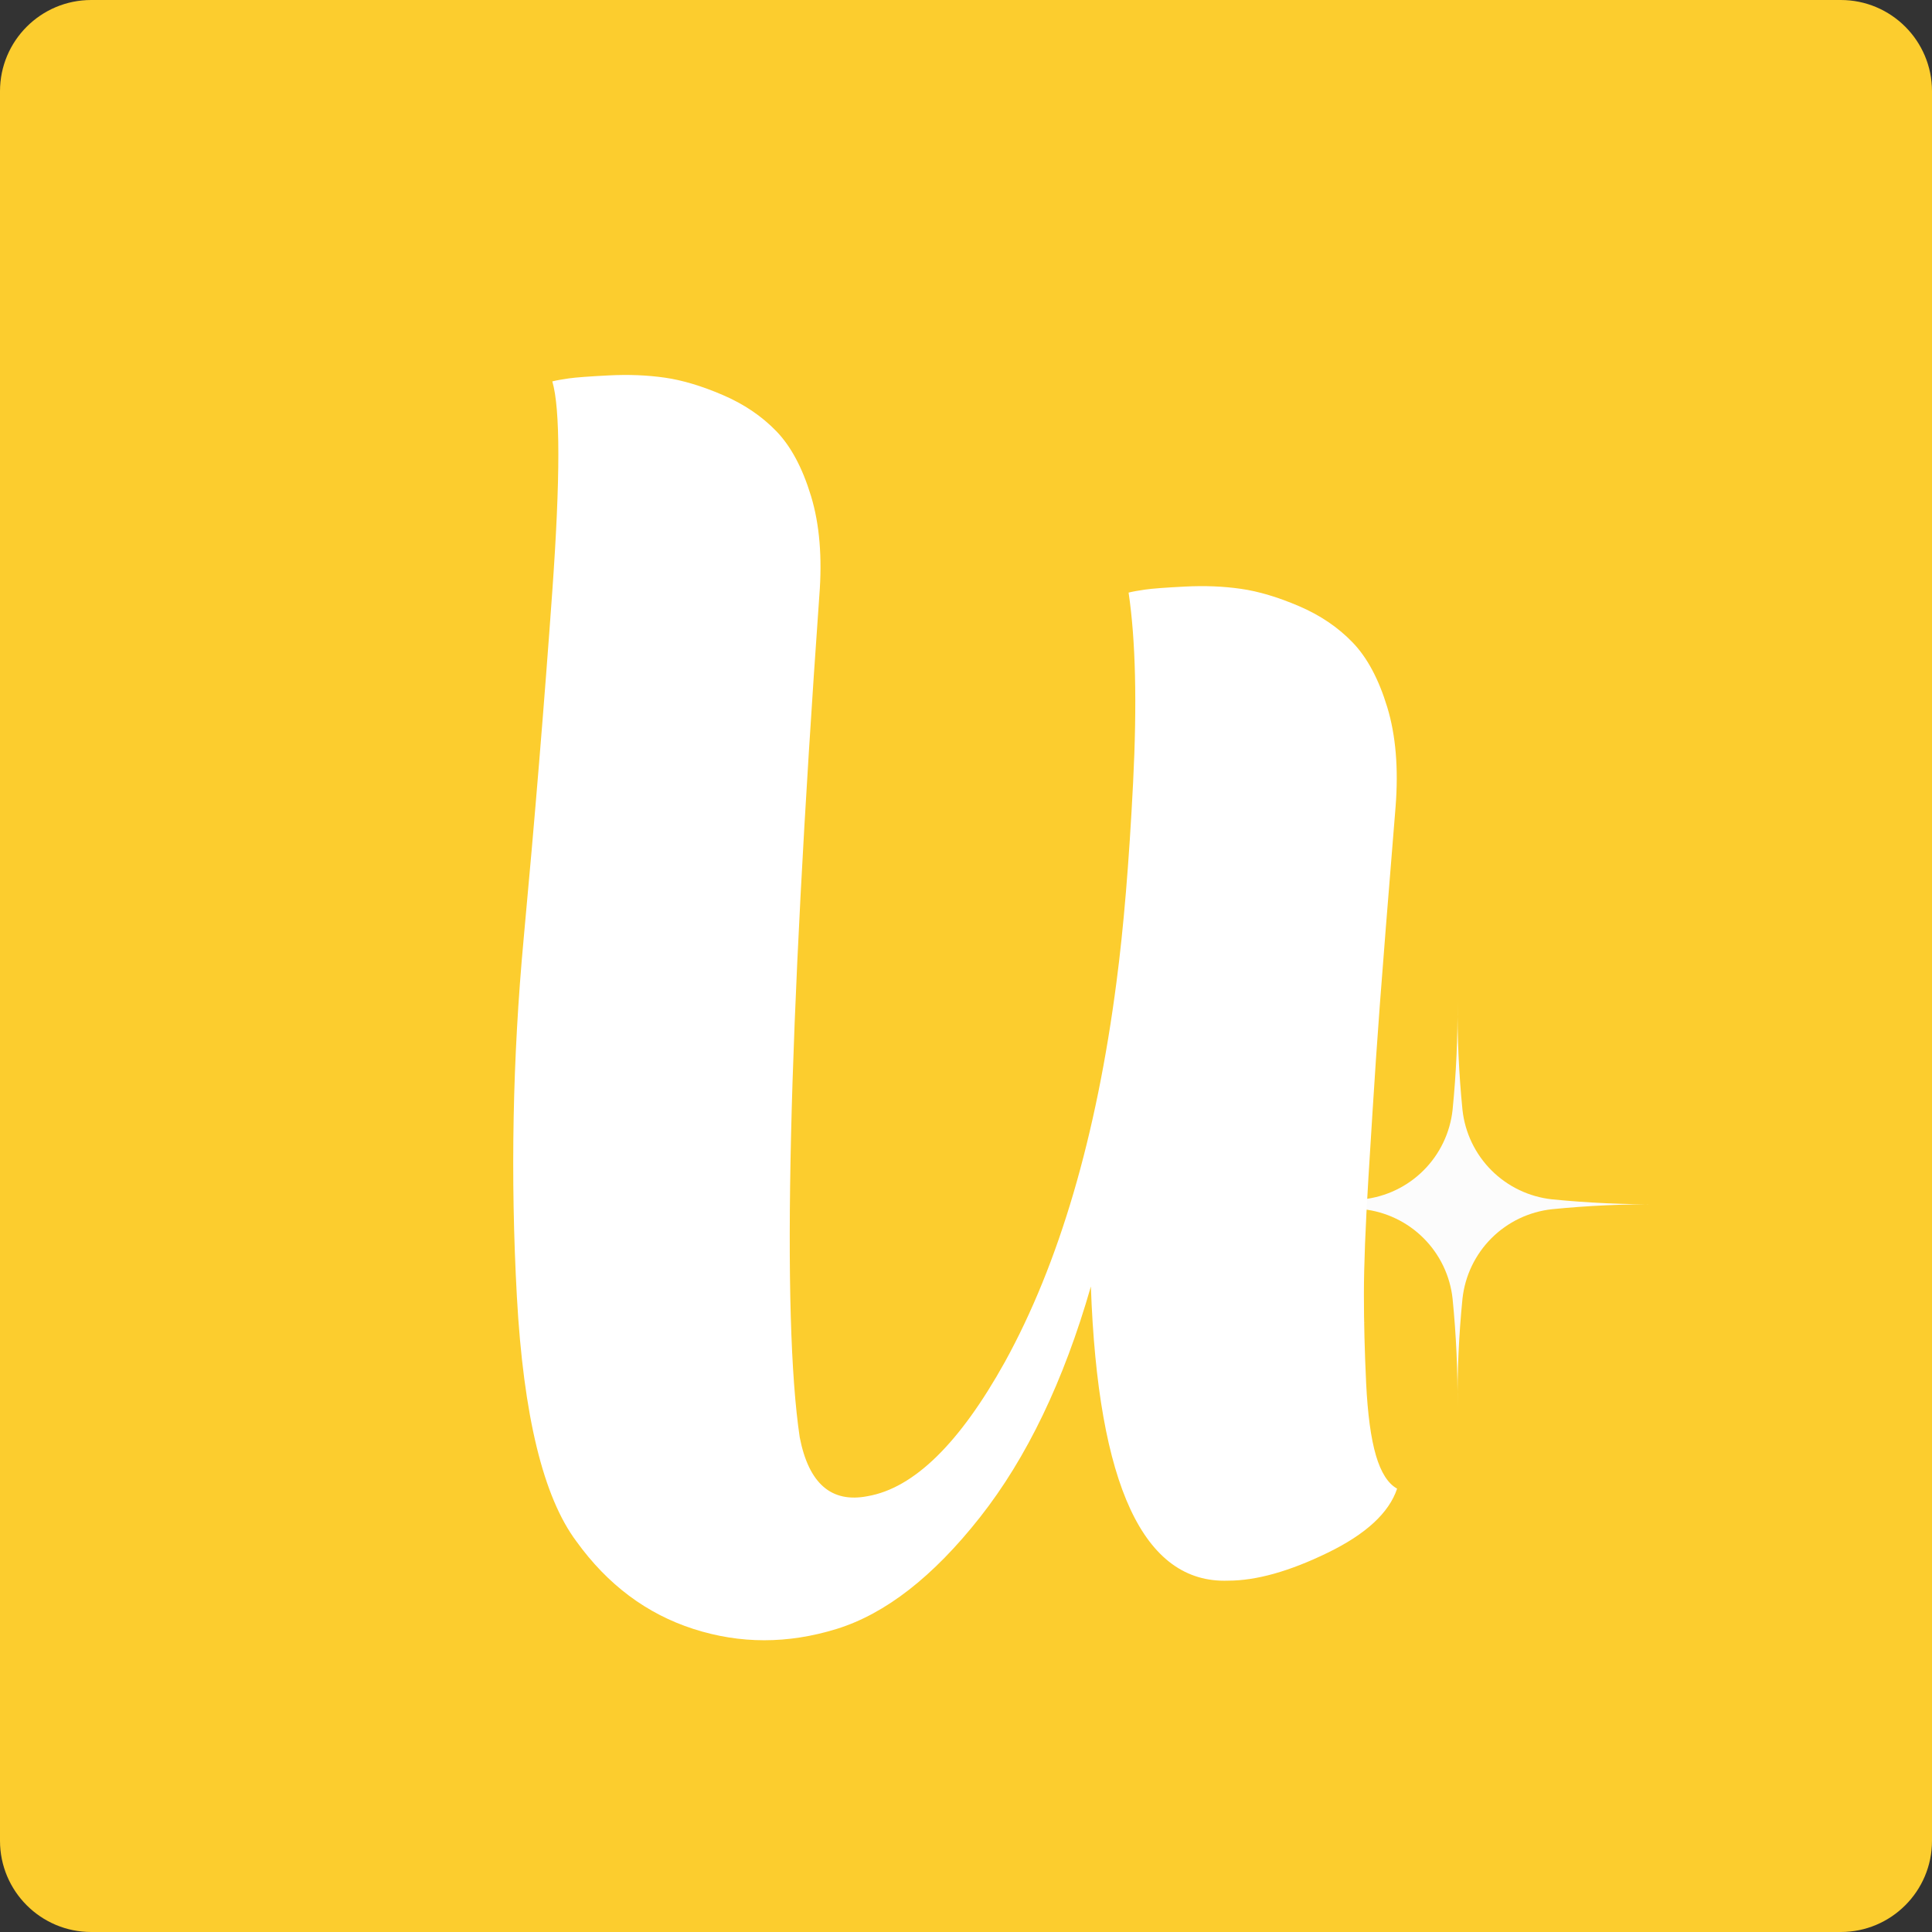
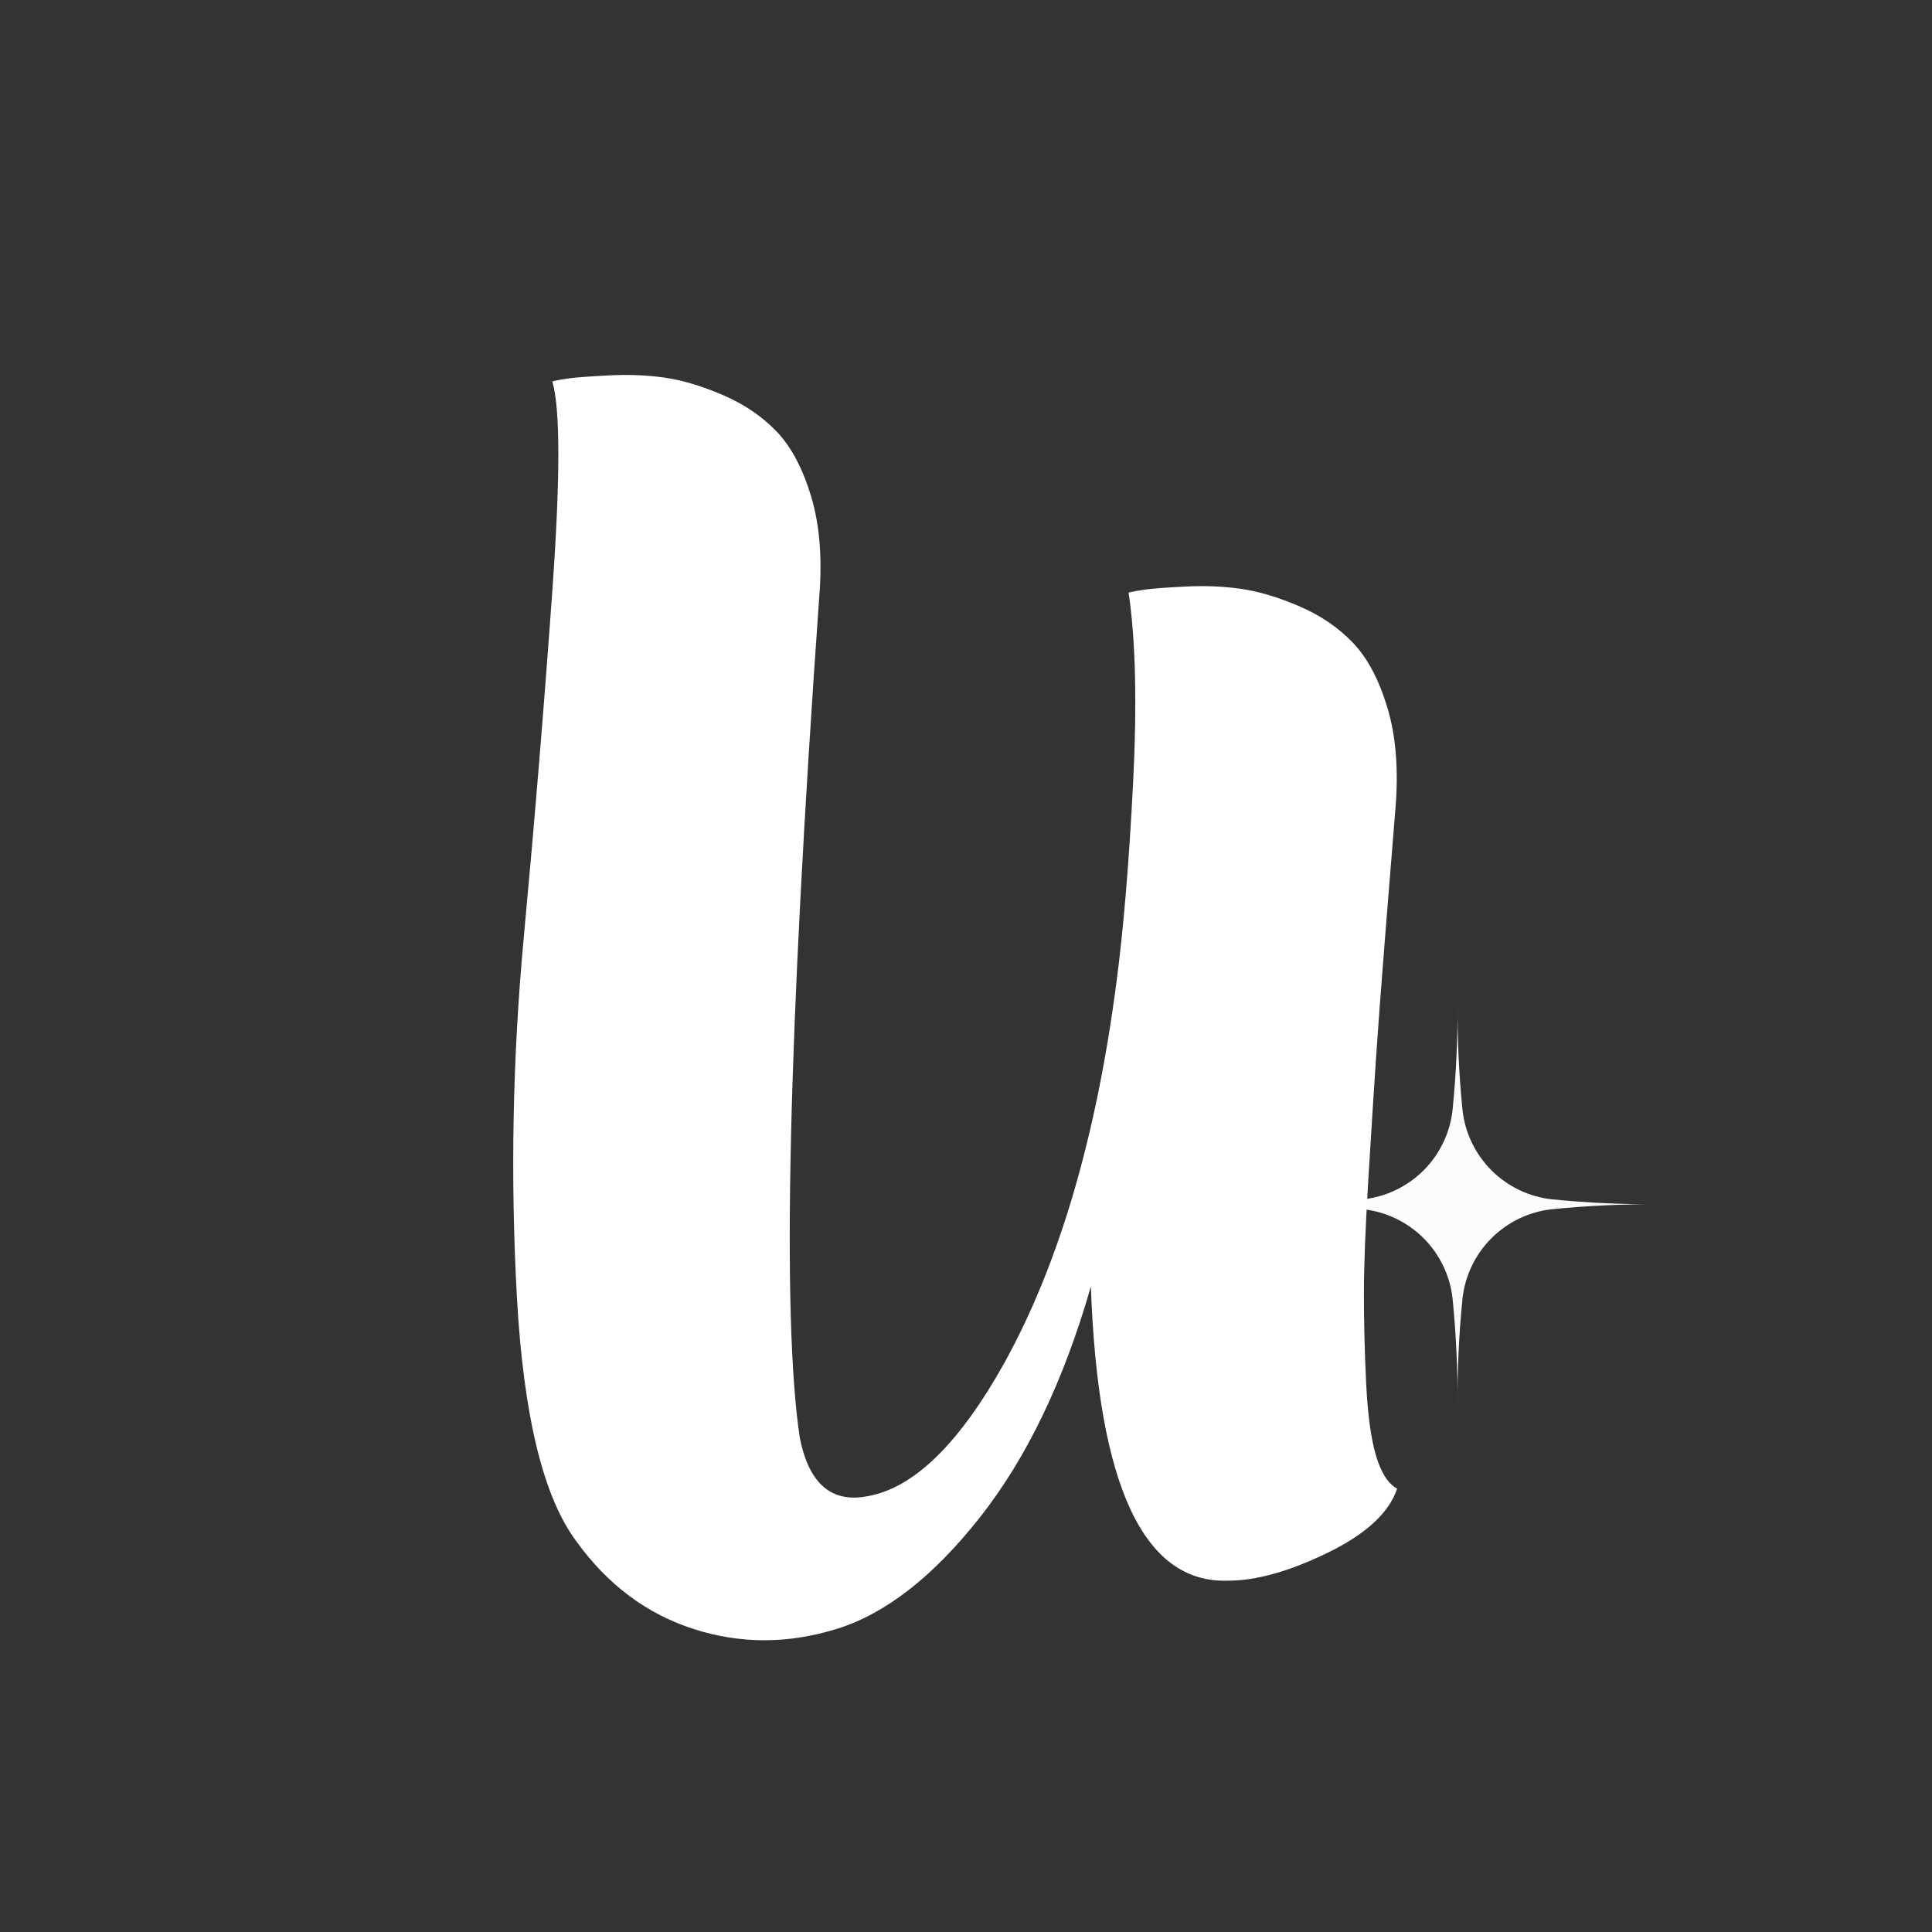
<svg xmlns="http://www.w3.org/2000/svg" width="1080" zoomAndPan="magnify" viewBox="0 0 810 810" height="1080" preserveAspectRatio="xMidYMid meet" version="1.0">
  <rect x="0" y="0" width="810" height="810" fill="#333333" stroke="none" />
  <defs>
    <g />
    <clipPath id="ecf3ad5288">
-       <path d="M 38.25 0 L 771.75 0 C 792.875 0 810 17.125 810 38.25 L 810 771.75 C 810 792.875 792.875 810 771.75 810 L 38.25 810 C 17.125 810 0 792.875 0 771.75 L 0 38.25 C 0 17.125 17.125 0 38.25 0 Z M 38.25 0 " clip-rule="nonzero" />
-     </clipPath>
+       </clipPath>
    <clipPath id="f9699ecf1e">
      <path d="M 525 419 L 696.184 419 L 696.184 590.172 L 525 590.172 Z M 525 419 " clip-rule="nonzero" />
    </clipPath>
    <clipPath id="3e9b982c7d">
      <path d="M 471.934 418.422 L 559 418.422 L 559 505 L 471.934 505 Z M 471.934 418.422 " clip-rule="nonzero" />
    </clipPath>
  </defs>
  <g clip-path="url(#ecf3ad5288)">
    <rect x="-81" width="972" fill="#fccd2e" y="-81" height="972" fill-opacity="1" />
  </g>
  <g clip-path="url(#f9699ecf1e)">
    <path fill="#fcfcfc" d="M 609 544.465 C 608.871 543.277 608.691 542.098 608.461 540.926 C 608.23 539.754 607.953 538.594 607.625 537.445 C 607.297 536.297 606.922 535.164 606.5 534.047 C 606.074 532.93 605.605 531.832 605.09 530.754 C 604.574 529.68 604.012 528.625 603.406 527.594 C 602.801 526.566 602.152 525.562 601.461 524.59 C 600.773 523.613 600.043 522.672 599.273 521.758 C 598.5 520.844 597.695 519.965 596.848 519.121 C 596.004 518.277 595.125 517.469 594.215 516.699 C 593.301 515.93 592.355 515.199 591.383 514.508 C 590.406 513.82 589.406 513.172 588.375 512.566 C 587.348 511.961 586.293 511.398 585.215 510.883 C 584.141 510.367 583.043 509.898 581.926 509.473 C 580.809 509.051 579.676 508.676 578.527 508.348 C 577.379 508.02 576.219 507.738 575.047 507.512 C 573.875 507.281 572.695 507.102 571.508 506.973 C 556.363 505.461 541.184 504.77 525.965 504.895 C 541.184 505.02 556.363 504.328 571.508 502.82 C 572.695 502.691 573.875 502.512 575.047 502.281 C 576.219 502.051 577.379 501.773 578.527 501.445 C 579.676 501.117 580.809 500.742 581.926 500.316 C 583.043 499.895 584.141 499.426 585.215 498.91 C 586.293 498.391 587.348 497.832 588.375 497.227 C 589.406 496.621 590.406 495.973 591.383 495.281 C 592.355 494.59 593.301 493.863 594.215 493.09 C 595.125 492.32 596.004 491.516 596.848 490.668 C 597.695 489.824 598.5 488.945 599.27 488.035 C 600.043 487.121 600.773 486.176 601.461 485.203 C 602.152 484.227 602.801 483.227 603.406 482.195 C 604.012 481.168 604.57 480.113 605.09 479.035 C 605.605 477.961 606.074 476.863 606.5 475.746 C 606.922 474.629 607.297 473.496 607.625 472.348 C 607.953 471.199 608.23 470.039 608.461 468.867 C 608.691 467.695 608.871 466.516 609 465.328 C 610.508 450.184 611.199 435.004 611.074 419.785 C 610.949 435.004 611.645 450.184 613.152 465.328 C 613.281 466.516 613.461 467.695 613.691 468.867 C 613.918 470.039 614.199 471.199 614.527 472.348 C 614.855 473.496 615.23 474.629 615.652 475.746 C 616.078 476.863 616.547 477.961 617.062 479.035 C 617.578 480.113 618.141 481.168 618.746 482.195 C 619.352 483.227 620 484.227 620.688 485.203 C 621.379 486.176 622.109 487.121 622.879 488.035 C 623.648 488.945 624.457 489.824 625.301 490.668 C 626.145 491.516 627.023 492.32 627.938 493.094 C 628.852 493.863 629.793 494.594 630.77 495.281 C 631.742 495.973 632.746 496.621 633.773 497.227 C 634.805 497.832 635.855 498.395 636.934 498.91 C 638.012 499.426 639.109 499.895 640.227 500.32 C 641.34 500.742 642.473 501.117 643.621 501.445 C 644.77 501.773 645.93 502.051 647.102 502.281 C 648.277 502.512 649.457 502.691 650.641 502.82 C 665.785 504.328 680.969 505.02 696.184 504.898 C 680.969 504.773 665.785 505.465 650.641 506.973 C 649.457 507.102 648.277 507.281 647.102 507.512 C 645.93 507.742 644.77 508.02 643.621 508.348 C 642.473 508.676 641.34 509.051 640.227 509.473 C 639.109 509.898 638.012 510.367 636.934 510.883 C 635.859 511.398 634.805 511.961 633.773 512.566 C 632.746 513.172 631.742 513.82 630.77 514.512 C 629.793 515.199 628.852 515.93 627.938 516.699 C 627.023 517.473 626.145 518.277 625.301 519.121 C 624.457 519.969 623.648 520.848 622.879 521.758 C 622.109 522.672 621.379 523.613 620.688 524.59 C 620 525.562 619.352 526.566 618.746 527.598 C 618.141 528.625 617.578 529.68 617.062 530.754 C 616.547 531.832 616.078 532.93 615.652 534.047 C 615.23 535.164 614.855 536.297 614.527 537.445 C 614.199 538.594 613.922 539.754 613.691 540.926 C 613.461 542.098 613.281 543.277 613.152 544.465 C 611.645 559.605 610.949 574.789 611.074 590.008 C 611.199 574.789 610.508 559.605 609 544.465 Z M 609 544.465 " fill-opacity="1" fill-rule="nonzero" />
  </g>
  <g clip-path="url(#3e9b982c7d)">
    <path fill="#fcfcfc" d="M 513.98 481.852 C 513.848 480.645 513.617 479.461 513.281 478.297 C 512.949 477.133 512.523 476.004 512 474.914 C 511.477 473.82 510.863 472.781 510.164 471.793 C 509.465 470.805 508.688 469.883 507.828 469.027 C 506.973 468.168 506.051 467.391 505.062 466.691 C 504.074 465.992 503.035 465.379 501.941 464.855 C 500.852 464.332 499.723 463.906 498.559 463.574 C 497.395 463.242 496.211 463.008 495.008 462.879 C 487.344 462.113 479.66 461.766 471.961 461.828 C 479.66 461.891 487.344 461.539 495.008 460.777 C 496.211 460.645 497.395 460.414 498.559 460.082 C 499.723 459.75 500.852 459.32 501.941 458.797 C 503.035 458.273 504.074 457.664 505.062 456.961 C 506.051 456.262 506.973 455.484 507.828 454.629 C 508.688 453.773 509.465 452.848 510.164 451.863 C 510.863 450.875 511.477 449.832 512 448.742 C 512.523 447.648 512.949 446.52 513.281 445.355 C 513.617 444.191 513.848 443.008 513.98 441.805 C 514.742 434.141 515.094 426.457 515.027 418.758 C 514.965 426.457 515.316 434.141 516.082 441.805 C 516.211 443.008 516.441 444.191 516.777 445.355 C 517.109 446.52 517.535 447.648 518.059 448.742 C 518.582 449.832 519.195 450.875 519.895 451.863 C 520.594 452.852 521.371 453.773 522.23 454.629 C 523.086 455.484 524.008 456.262 524.996 456.961 C 525.984 457.664 527.023 458.273 528.117 458.797 C 529.207 459.32 530.336 459.75 531.5 460.082 C 532.664 460.414 533.848 460.645 535.051 460.777 C 542.715 461.539 550.398 461.891 558.098 461.828 C 550.398 461.766 542.715 462.113 535.051 462.879 C 533.848 463.008 532.664 463.242 531.5 463.574 C 530.336 463.906 529.207 464.332 528.117 464.855 C 527.023 465.379 525.984 465.992 524.996 466.691 C 524.008 467.391 523.086 468.168 522.23 469.027 C 521.371 469.883 520.594 470.805 519.895 471.793 C 519.195 472.781 518.582 473.82 518.059 474.914 C 517.535 476.004 517.109 477.133 516.777 478.297 C 516.445 479.461 516.211 480.645 516.082 481.852 C 515.316 489.512 514.961 497.195 515.023 504.898 C 515.09 497.195 514.742 489.512 513.98 481.852 Z M 513.98 481.852 " fill-opacity="1" fill-rule="nonzero" />
  </g>
  <path fill="#fcfcfc" d="M 546.352 566.844 C 546.273 566.105 546.133 565.383 545.93 564.672 C 545.727 563.961 545.465 563.273 545.145 562.605 C 544.824 561.941 544.453 561.305 544.023 560.703 C 543.598 560.098 543.121 559.535 542.598 559.012 C 542.078 558.488 541.516 558.016 540.91 557.586 C 540.309 557.16 539.672 556.785 539.004 556.465 C 538.34 556.148 537.648 555.887 536.938 555.684 C 536.227 555.48 535.504 555.34 534.77 555.258 C 530.09 554.793 525.398 554.578 520.699 554.617 C 525.398 554.656 530.09 554.441 534.77 553.977 C 535.504 553.895 536.227 553.754 536.938 553.551 C 537.648 553.348 538.34 553.086 539.004 552.766 C 539.672 552.449 540.309 552.074 540.91 551.648 C 541.516 551.219 542.078 550.746 542.602 550.223 C 543.121 549.699 543.598 549.137 544.023 548.531 C 544.453 547.93 544.824 547.293 545.145 546.625 C 545.465 545.961 545.727 545.27 545.93 544.559 C 546.133 543.848 546.273 543.125 546.352 542.391 C 546.82 537.711 547.035 533.023 546.996 528.32 C 546.957 533.023 547.172 537.711 547.637 542.391 C 547.719 543.125 547.859 543.848 548.062 544.559 C 548.266 545.27 548.527 545.961 548.844 546.625 C 549.164 547.293 549.539 547.93 549.965 548.531 C 550.395 549.137 550.867 549.699 551.391 550.223 C 551.914 550.746 552.477 551.219 553.078 551.648 C 553.684 552.074 554.316 552.449 554.984 552.766 C 555.652 553.086 556.34 553.348 557.051 553.551 C 557.762 553.754 558.484 553.895 559.219 553.977 C 563.898 554.441 568.59 554.656 573.293 554.617 C 568.59 554.578 563.898 554.793 559.219 555.258 C 558.484 555.34 557.762 555.48 557.051 555.684 C 556.34 555.887 555.652 556.148 554.984 556.469 C 554.32 556.789 553.684 557.16 553.082 557.59 C 552.48 558.016 551.914 558.492 551.395 559.012 C 550.871 559.535 550.395 560.098 549.969 560.703 C 549.543 561.305 549.168 561.941 548.848 562.605 C 548.527 563.273 548.27 563.961 548.066 564.672 C 547.863 565.383 547.723 566.105 547.641 566.844 C 547.172 571.523 546.957 576.215 546.996 580.918 C 547.035 576.215 546.82 571.523 546.352 566.844 Z M 546.352 566.844 " fill-opacity="1" fill-rule="nonzero" />
  <g fill="#ffffff" fill-opacity="1">
    <g transform="translate(215.12, 639.934)">
      <g>
        <path d="M 369.984 -301.688 C 369.141 -291.562 367.77 -274.586 365.875 -250.766 C 363.977 -226.941 362.609 -208.707 361.766 -196.062 C 360.922 -183.414 359.863 -166.758 358.594 -146.094 C 357.332 -125.438 356.703 -109.203 356.703 -97.391 C 356.703 -85.586 357.016 -73.148 357.641 -60.078 C 358.273 -47.016 359.645 -36.895 361.75 -29.719 C 363.863 -22.551 366.82 -17.914 370.625 -15.812 C 367.25 -5.688 357.547 3.27 341.516 11.062 C 325.492 18.863 311.582 22.766 299.781 22.766 C 264.363 24.035 245.18 -17.07 242.234 -100.562 C 230.848 -60.926 215.348 -28.672 195.734 -3.797 C 176.129 21.078 156.102 36.676 135.656 43 C 115.207 49.332 95.18 49.332 75.578 43 C 55.973 36.676 39.633 24.453 26.562 6.328 C 12.645 -12.223 4.316 -46.477 1.578 -96.438 C -1.16 -146.406 -0.211 -196.367 4.422 -246.328 C 9.066 -296.297 13.07 -344.891 16.438 -392.109 C 19.812 -439.336 19.812 -468.645 16.438 -480.031 C 18.125 -480.457 20.441 -480.879 23.391 -481.297 C 26.348 -481.711 31.938 -482.129 40.156 -482.547 C 48.383 -482.973 56.188 -482.66 63.562 -481.609 C 70.938 -480.555 79.051 -478.129 87.906 -474.328 C 96.758 -470.535 104.242 -465.477 110.359 -459.156 C 116.473 -452.832 121.32 -443.766 124.906 -431.953 C 128.488 -420.148 129.648 -406.238 128.391 -390.219 C 115.316 -205.969 112.578 -88.332 120.172 -37.312 C 123.961 -17.914 133.445 -9.695 148.625 -12.656 C 168.02 -16.02 187.207 -34.781 206.188 -68.938 C 228.945 -110.258 244.547 -163.383 252.984 -228.312 C 255.93 -250.656 258.25 -278.484 259.938 -311.797 C 261.625 -345.109 260.992 -371.672 258.047 -391.484 C 259.734 -391.91 262.051 -392.332 265 -392.75 C 267.945 -393.176 273.531 -393.598 281.75 -394.016 C 289.977 -394.441 297.781 -394.125 305.156 -393.062 C 312.539 -392.008 320.66 -389.586 329.516 -385.797 C 338.367 -382.004 345.848 -376.941 351.953 -370.609 C 358.066 -364.285 362.914 -355.223 366.5 -343.422 C 370.082 -331.617 371.242 -317.707 369.984 -301.688 Z M 369.984 -301.688 " />
      </g>
    </g>
  </g>
</svg>